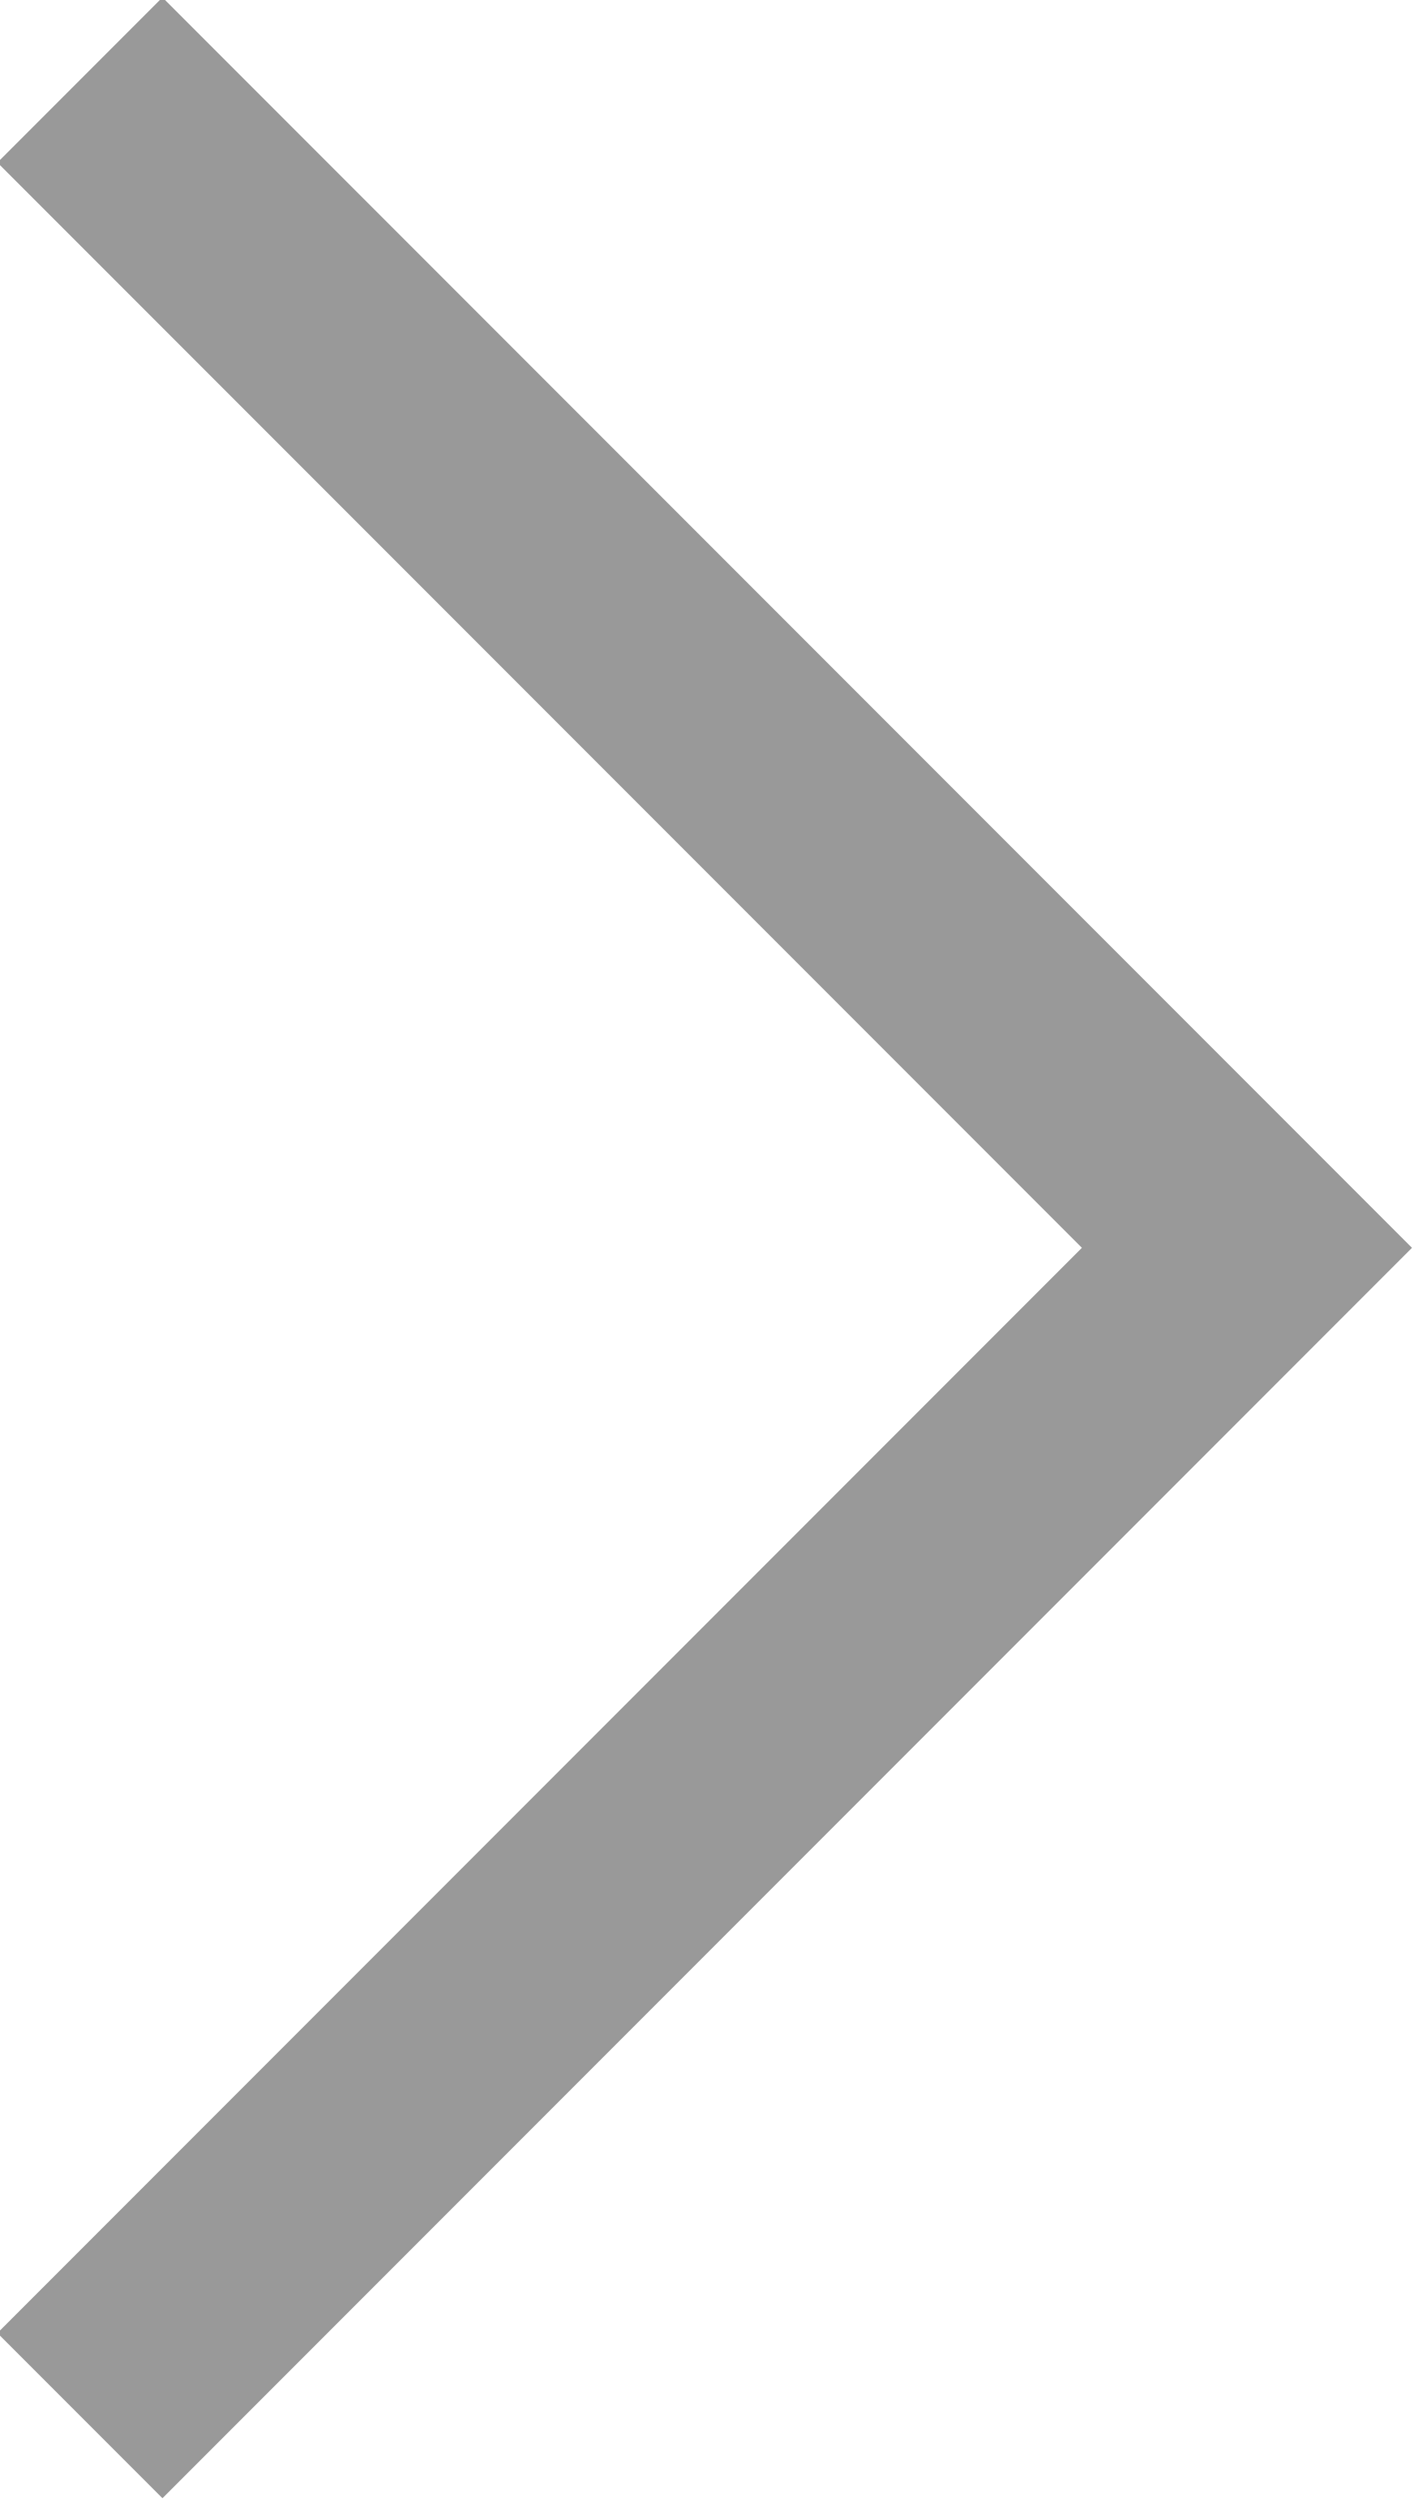
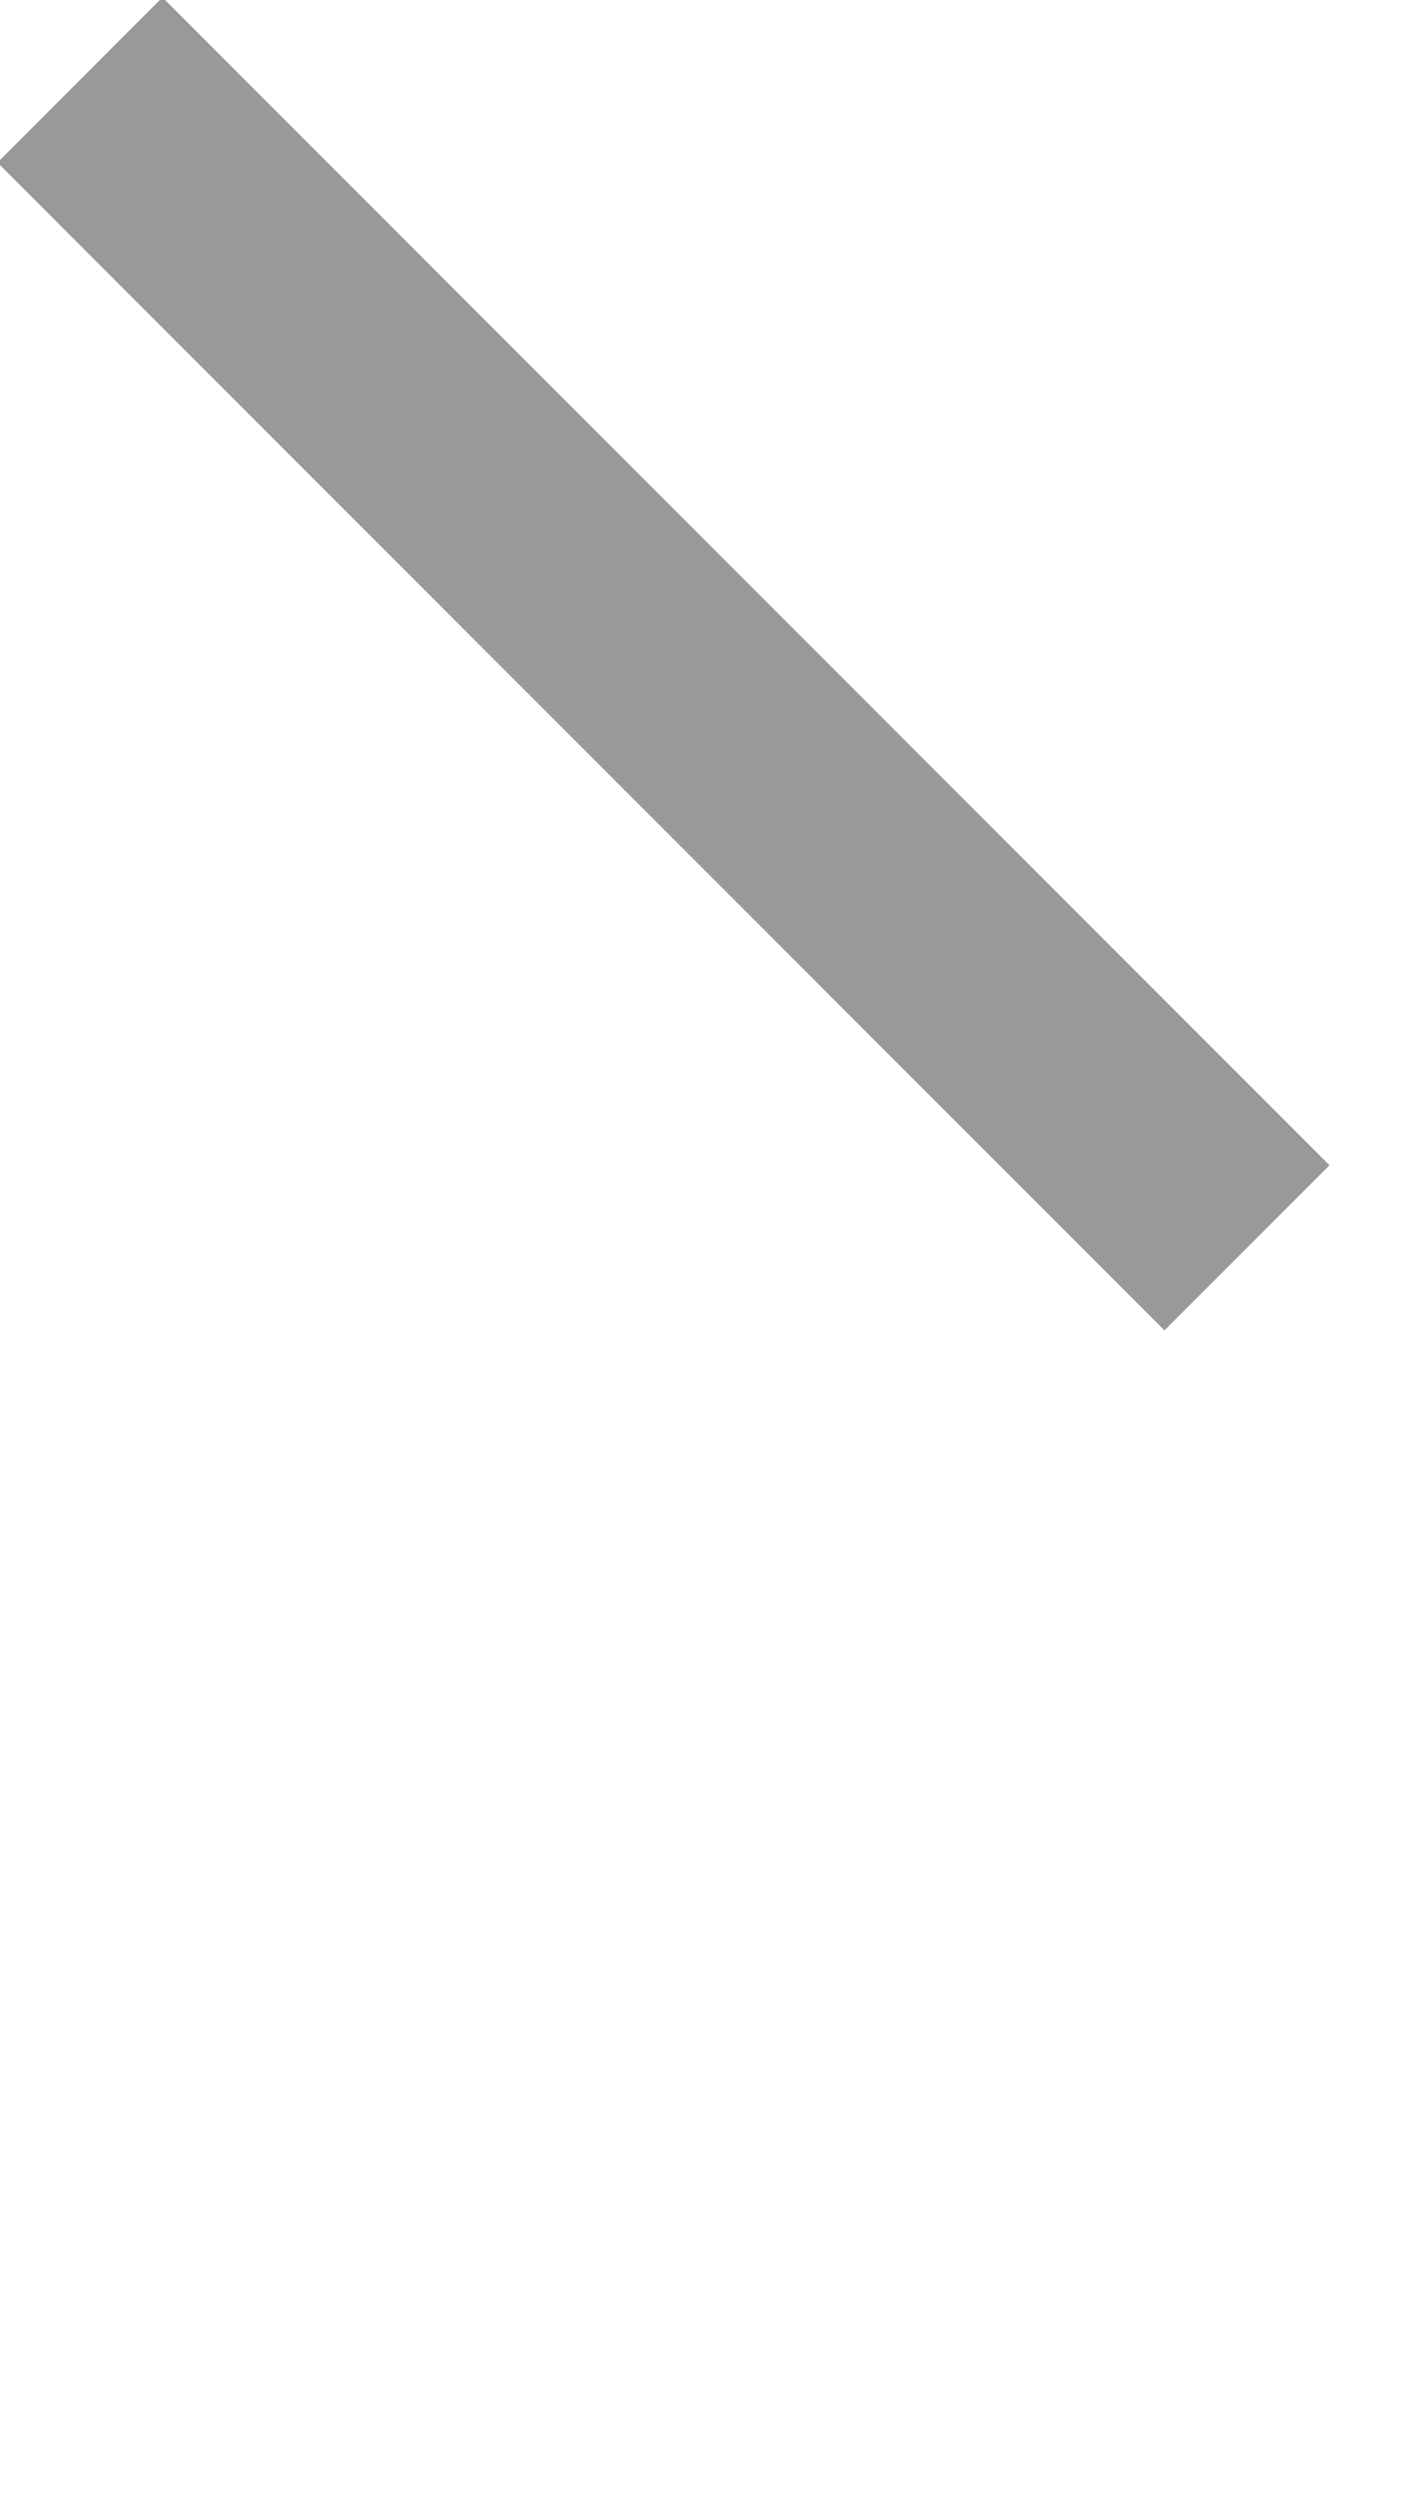
<svg xmlns="http://www.w3.org/2000/svg" width="5.307" height="9.376" viewBox="0 0 5.307 9.376" fill="none">
  <desc>
    Created with Pixso.
  </desc>
  <defs />
-   <path id="Vector 19" d="M0.3 0.3L4.68 4.68L0.3 9.06" stroke="#999999" stroke-opacity="1" stroke-width="0.876" />
+   <path id="Vector 19" d="M0.3 0.3L4.68 4.68" stroke="#999999" stroke-opacity="1" stroke-width="0.876" />
</svg>